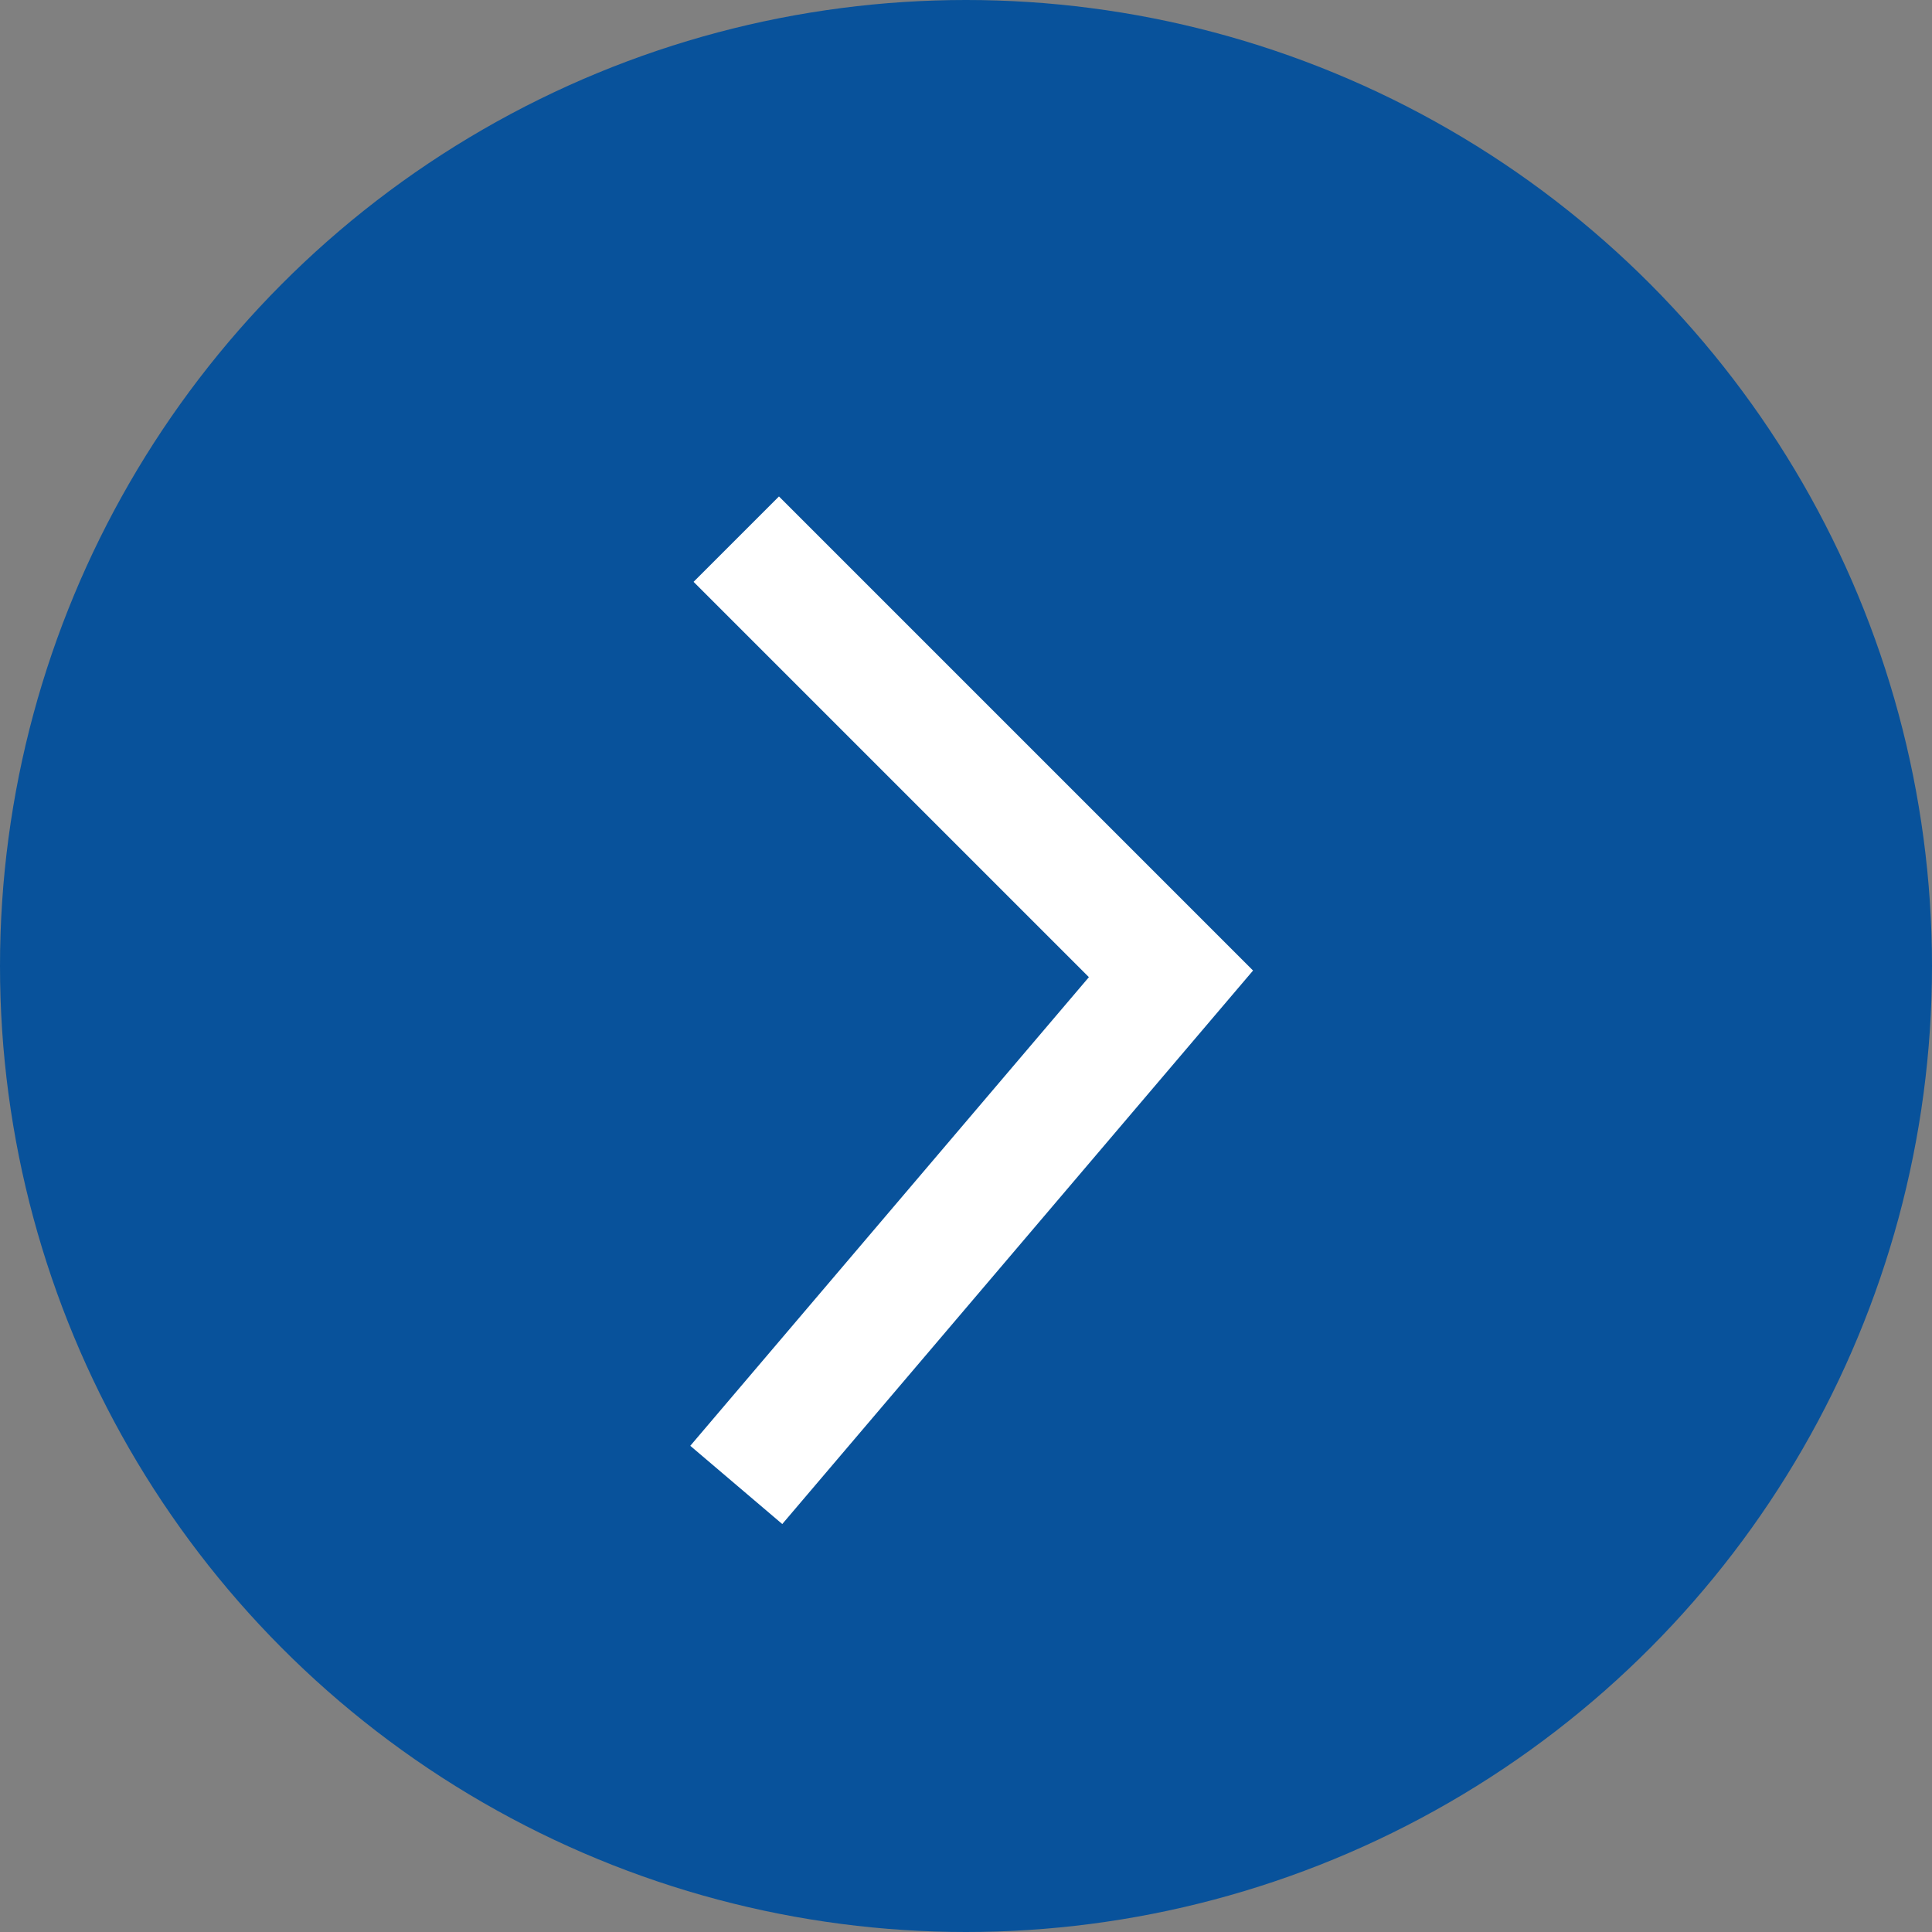
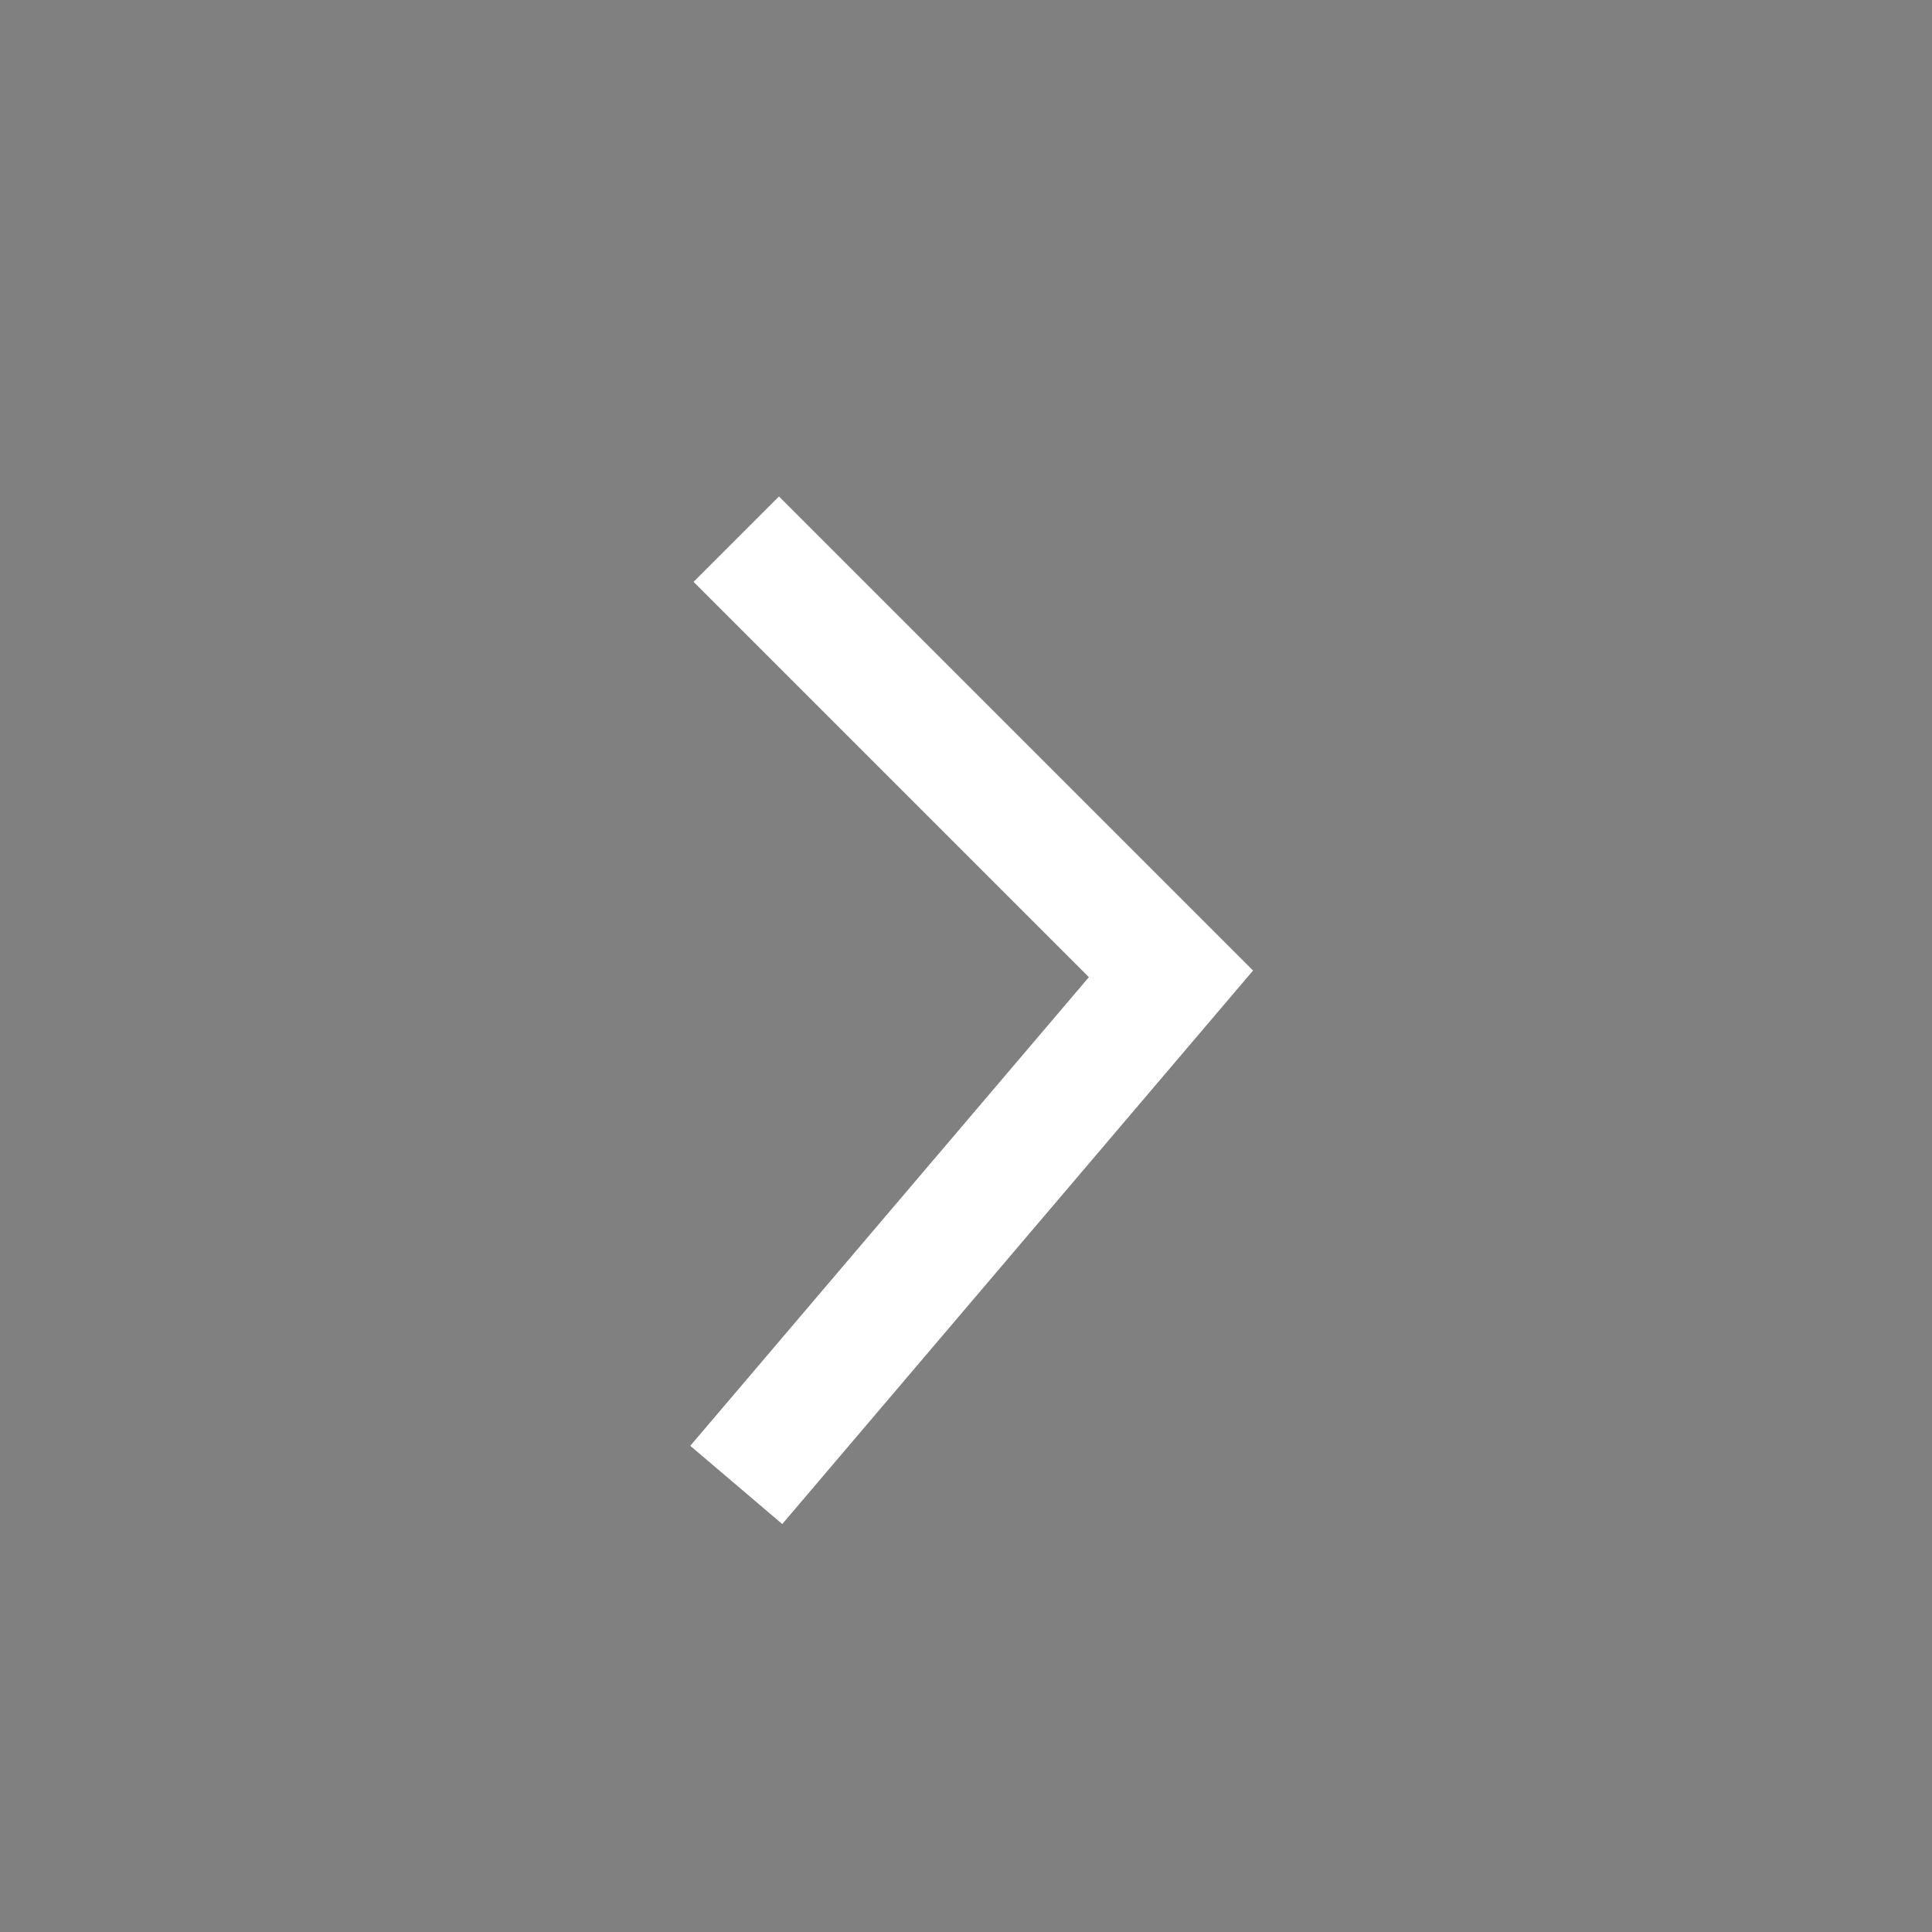
<svg xmlns="http://www.w3.org/2000/svg" version="1.1" id="レイヤー_1" x="0px" y="0px" viewBox="0 0 64 64" style="enable-background:new 0 0 64 64;" xml:space="preserve">
  <rect x="0" y="0" width="64" height="64" fill="#808080" stroke="none" />
  <style type="text/css">
	.st0{fill:#08529B;}
	.st1{fill:none;stroke:#FFFFFF;stroke-width:4;stroke-miterlimit:10;}
</style>
-   <circle class="st0" cx="32" cy="32" r="32" />
  <polyline class="st1" points="24.39,17.86 38.79,32.26 24.39,49.19 " />
</svg>